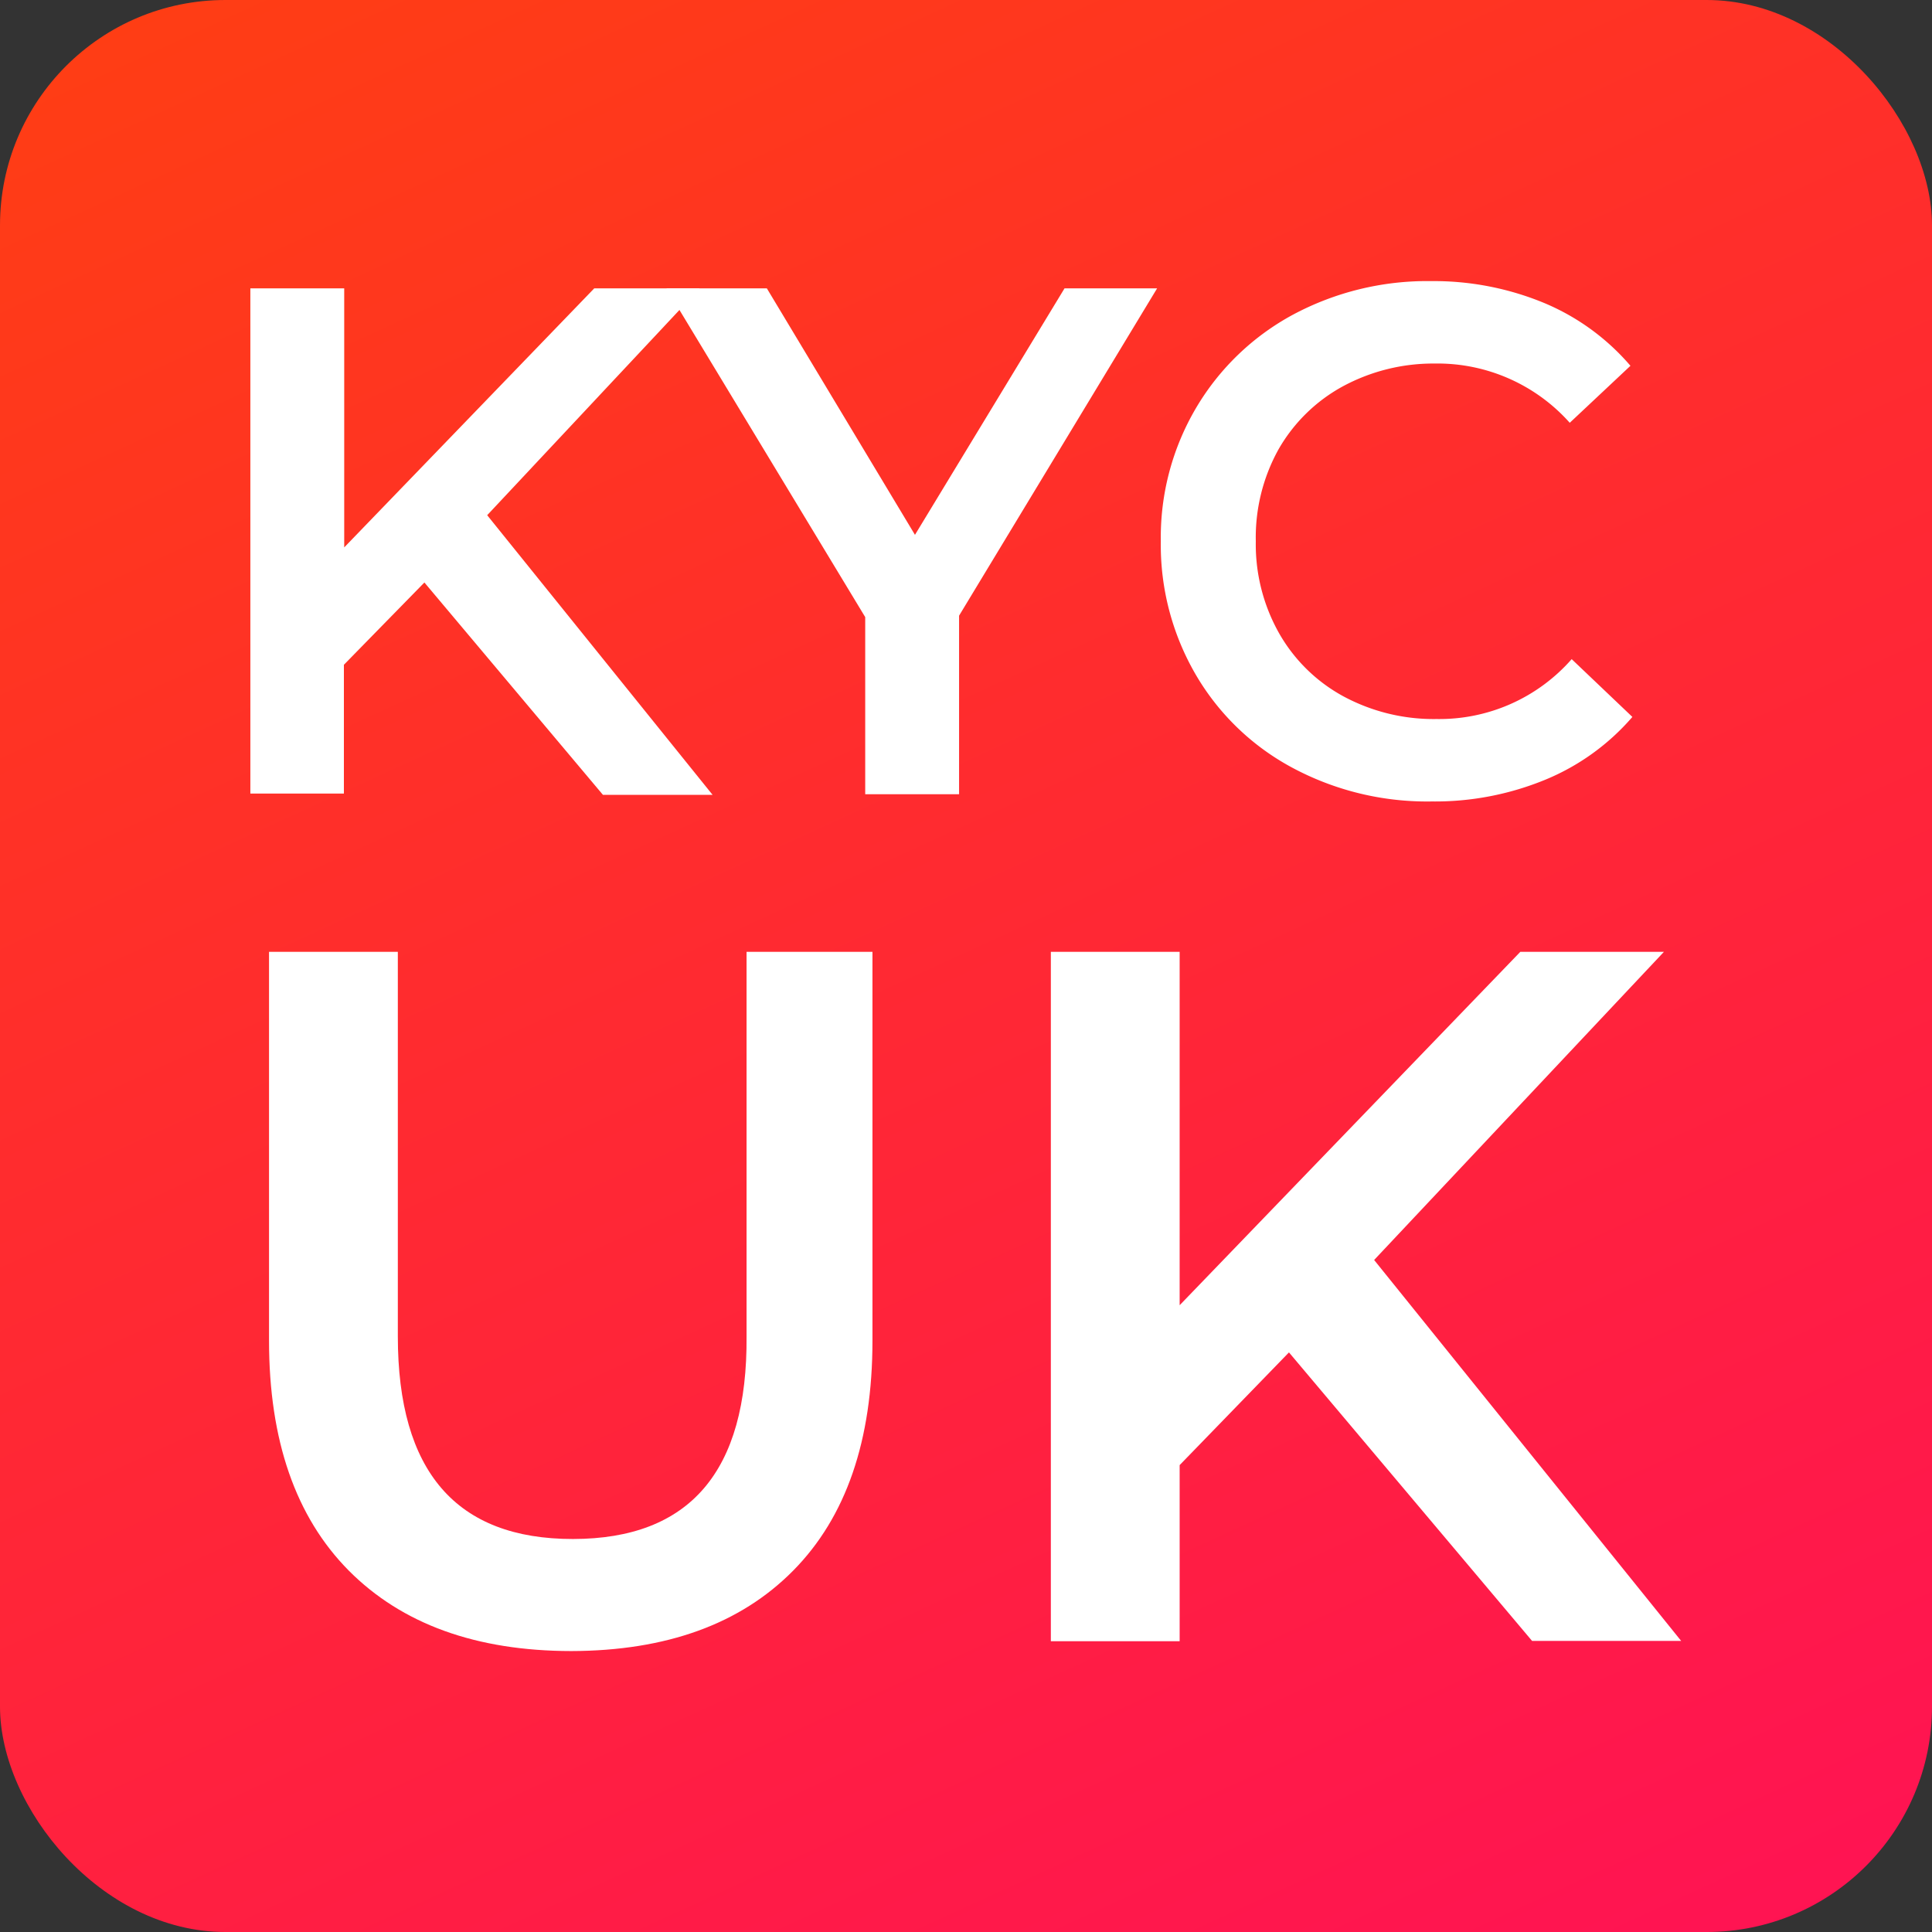
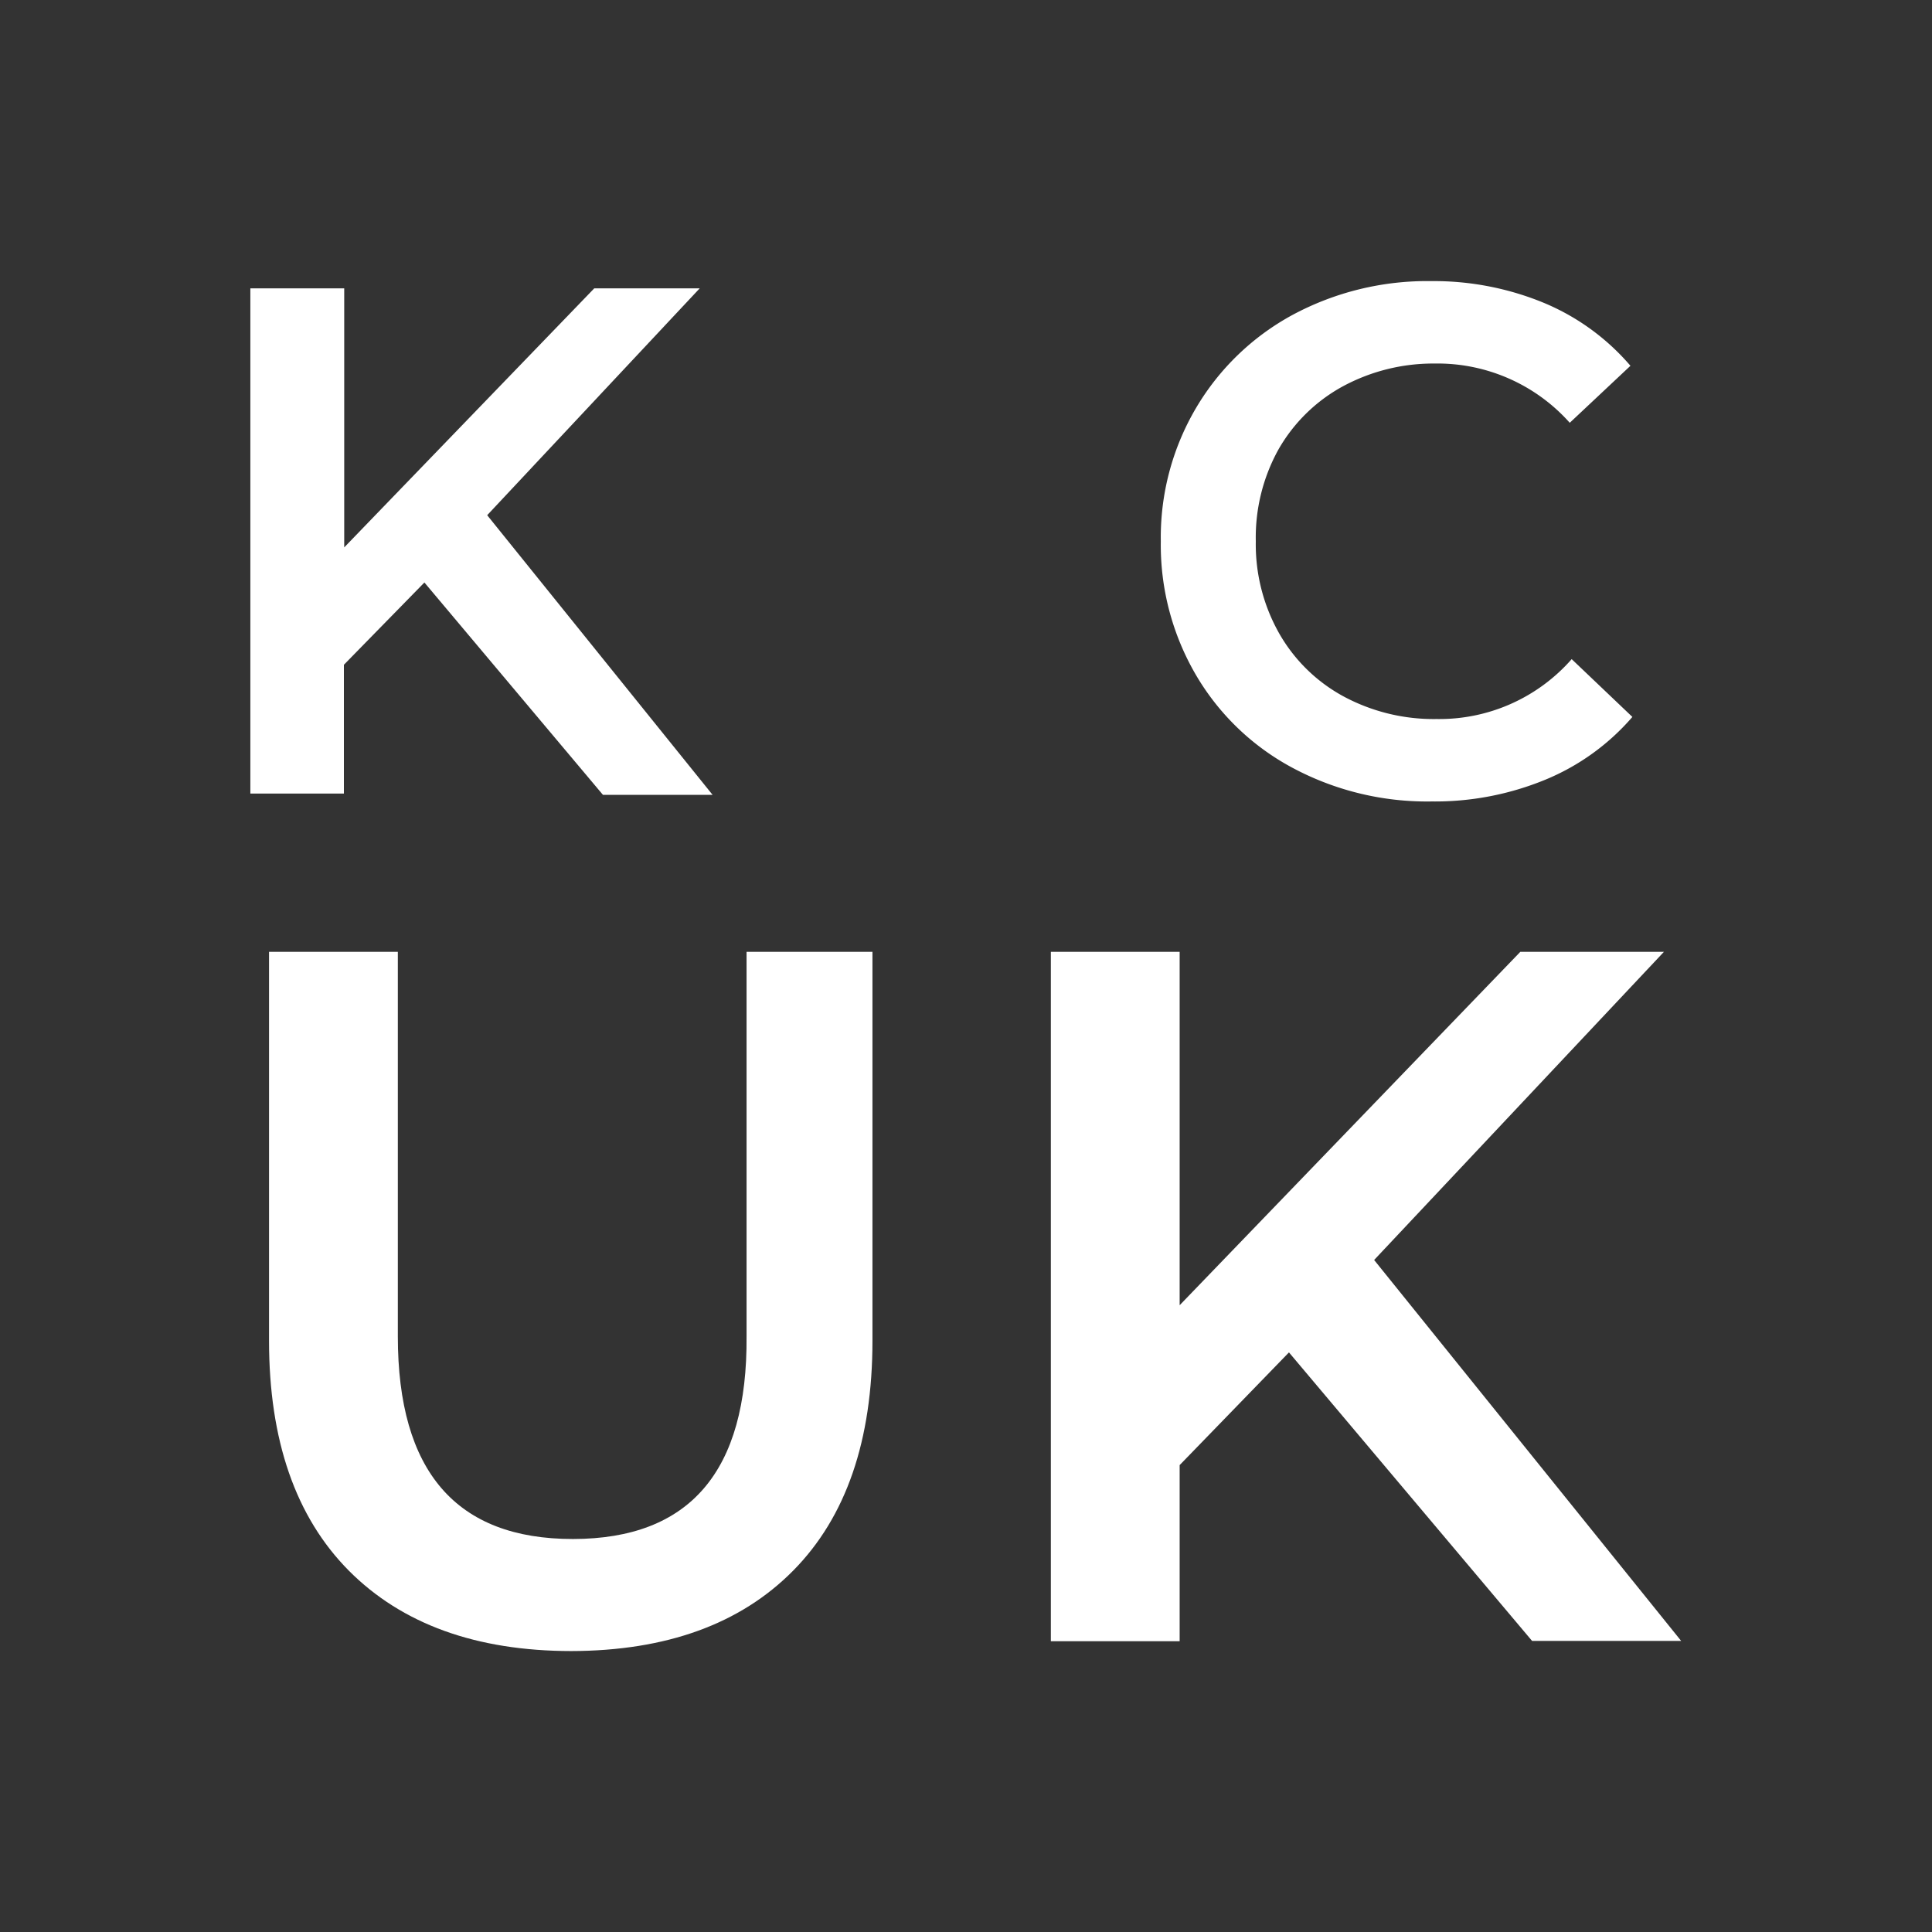
<svg xmlns="http://www.w3.org/2000/svg" id="Layer_1" data-name="Layer 1" viewBox="0 0 120 120">
  <rect x="0" y="0" width="120" height="120" fill="#333333" stroke="none" />
  <defs>
    <style>.cls-1{fill:url(#linear-gradient);}.cls-2{fill:#fff;}</style>
    <linearGradient id="linear-gradient" x1="24.49" y1="-17.48" x2="100.86" y2="149.14" gradientUnits="userSpaceOnUse">
      <stop offset="0" stop-color="#ff4010" />
      <stop offset="1" stop-color="#ff0d5c" />
    </linearGradient>
  </defs>
-   <rect class="cls-1" width="120" height="120" rx="14" />
  <path class="cls-2" d="M26.36,36.18l-5,5.11v8H15.55V17.91h5.83V34L36.91,17.91h6.55L30.26,32l14,17.37H37.45Z" />
-   <path class="cls-2" d="M59.57,38.24V49.33H53.74v-11L41.39,17.91h6.24l9.2,15.31,9.29-15.31h5.75Z" />
  <path class="cls-2" d="M80.28,47.69a15.31,15.31,0,0,1-6-5.77,16,16,0,0,1-2.18-8.3,15.82,15.82,0,0,1,2.2-8.3,15.59,15.59,0,0,1,6-5.77,17.67,17.67,0,0,1,8.59-2.09,17.93,17.93,0,0,1,7,1.35,14.33,14.33,0,0,1,5.38,3.91l-3.77,3.54a11,11,0,0,0-8.39-3.68A11.82,11.82,0,0,0,83.4,24a10.25,10.25,0,0,0-4,3.93A11.28,11.28,0,0,0,78,33.62a11.23,11.23,0,0,0,1.44,5.7,10.19,10.19,0,0,0,4,3.93,11.82,11.82,0,0,0,5.79,1.41,10.93,10.93,0,0,0,8.39-3.72l3.77,3.59a14.36,14.36,0,0,1-5.41,3.9,18,18,0,0,1-7.06,1.35A17.71,17.71,0,0,1,80.28,47.69Z" />
  <path class="cls-2" d="M21.66,97.55q-4.95-5-4.95-14.28V59.12h8V83q0,12.6,10.88,12.59T46.37,83V59.12h7.82V83.27q0,9.3-4.92,14.28t-13.79,5Q26.62,102.54,21.66,97.55Z" />
  <path class="cls-2" d="M80.06,84l-6.79,7v10.94h-8V59.12h8V81.07L94.43,59.12h8.92l-18,19.14,19.07,23.66H95.16Z" />
</svg>